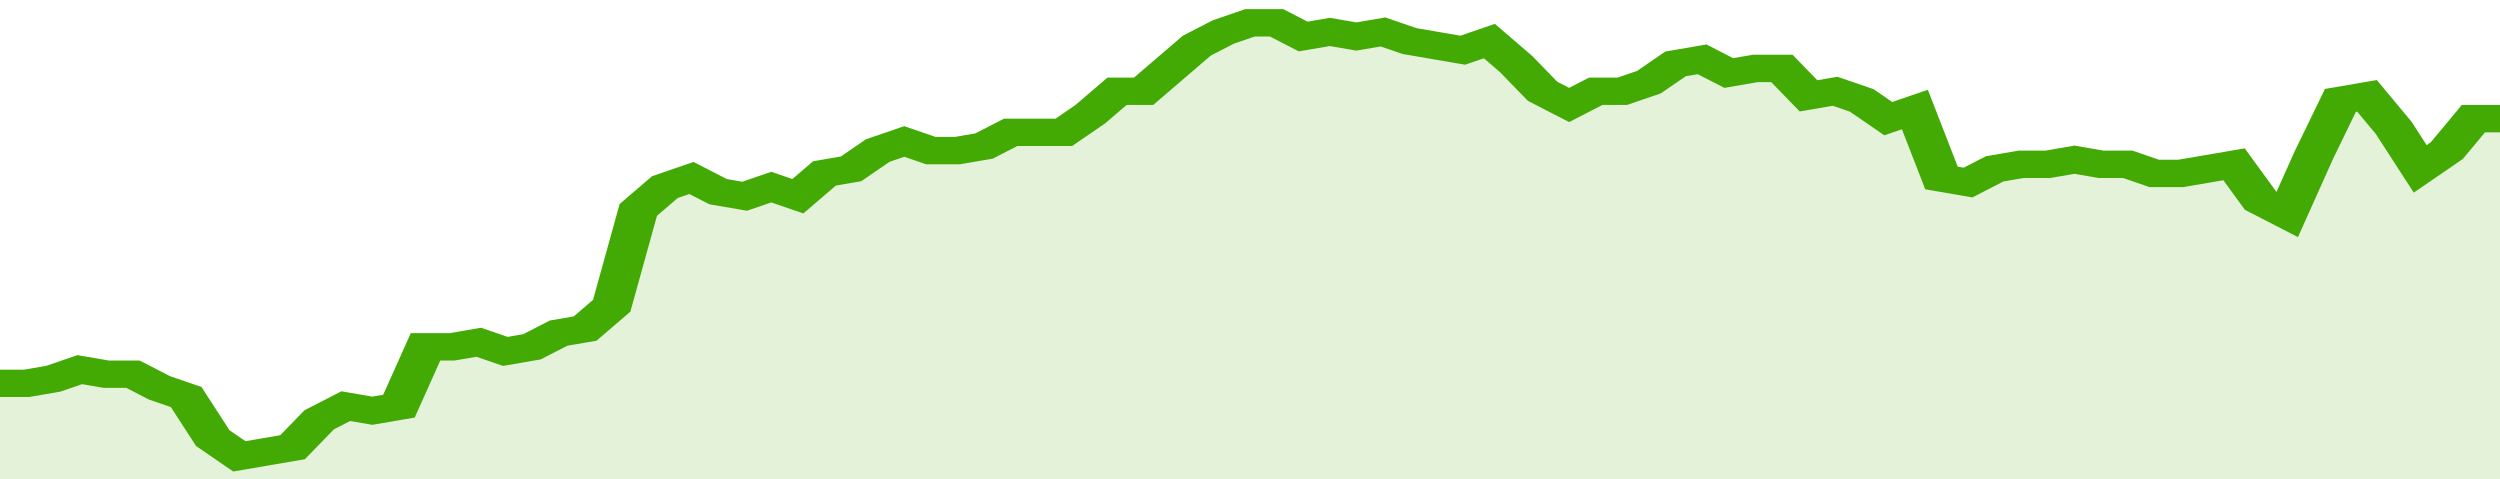
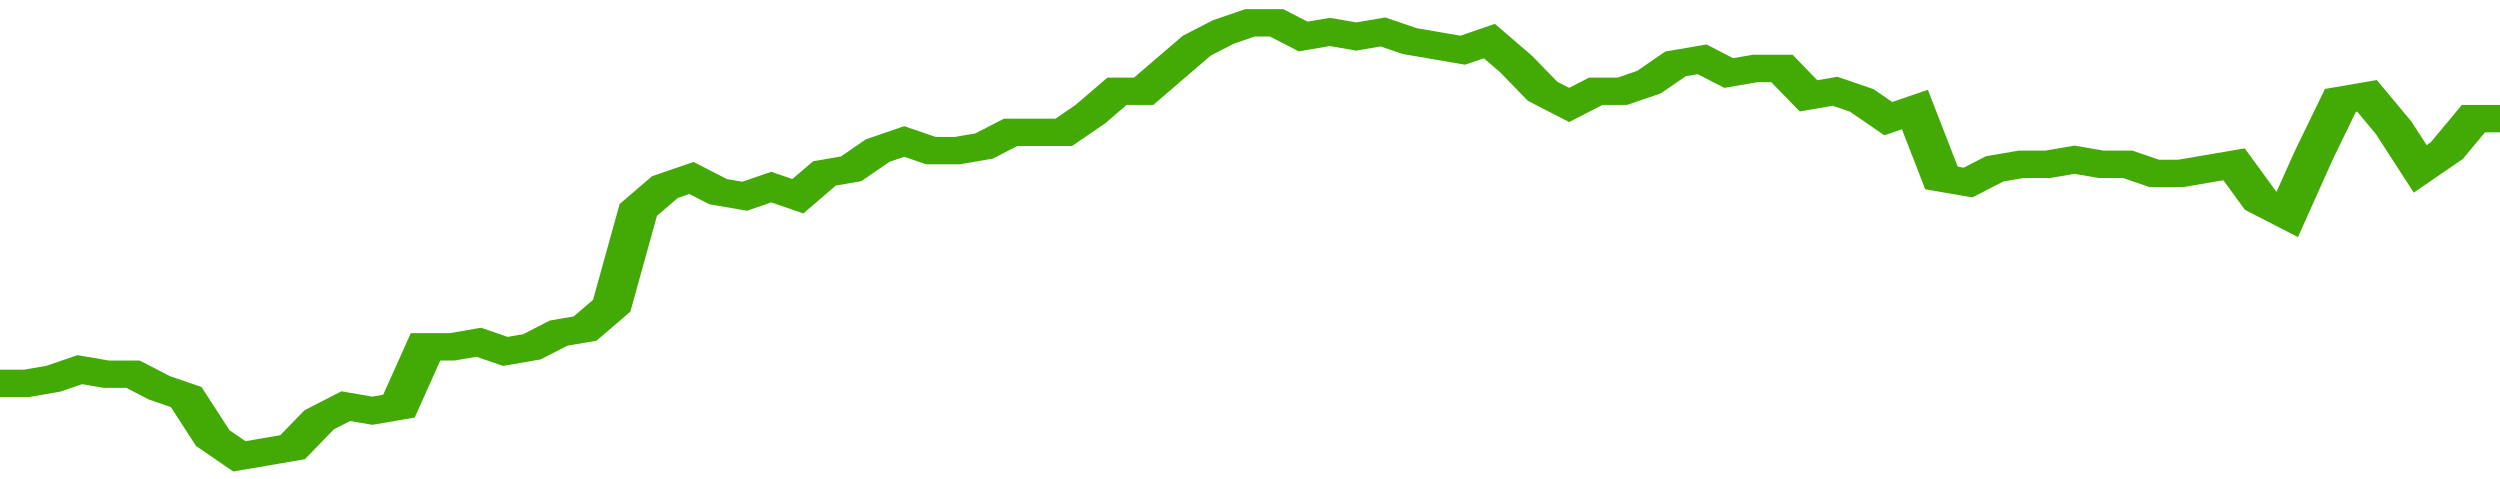
<svg xmlns="http://www.w3.org/2000/svg" viewBox="0 0 376 105" width="120" height="23" preserveAspectRatio="none">
  <polyline fill="none" stroke="#43AA05" stroke-width="6" points="0, 84 4, 84 8, 83 12, 81 16, 82 20, 82 24, 85 28, 87 32, 96 36, 100 40, 99 44, 98 48, 92 52, 89 56, 90 60, 89 64, 76 68, 76 72, 75 76, 77 80, 76 84, 73 88, 72 92, 67 96, 46 100, 41 104, 39 108, 42 112, 43 116, 41 120, 43 124, 38 128, 37 132, 33 136, 31 140, 33 144, 33 148, 32 152, 29 156, 29 160, 29 164, 25 168, 20 172, 20 176, 15 180, 10 184, 7 188, 5 192, 5 196, 8 200, 7 204, 8 208, 7 212, 9 216, 10 220, 11 224, 9 228, 14 232, 20 236, 23 240, 20 244, 20 248, 18 252, 14 256, 13 260, 16 264, 15 268, 15 272, 21 276, 20 280, 22 284, 26 288, 24 292, 39 296, 40 300, 37 304, 36 308, 36 312, 35 316, 36 320, 36 324, 38 328, 38 332, 37 336, 36 340, 44 344, 47 348, 34 352, 22 356, 21 360, 28 364, 37 368, 33 372, 26 376, 26 376, 26 "> </polyline>
-   <polygon fill="#43AA05" opacity="0.15" points="0, 105 0, 84 4, 84 8, 83 12, 81 16, 82 20, 82 24, 85 28, 87 32, 96 36, 100 40, 99 44, 98 48, 92 52, 89 56, 90 60, 89 64, 76 68, 76 72, 75 76, 77 80, 76 84, 73 88, 72 92, 67 96, 46 100, 41 104, 39 108, 42 112, 43 116, 41 120, 43 124, 38 128, 37 132, 33 136, 31 140, 33 144, 33 148, 32 152, 29 156, 29 160, 29 164, 25 168, 20 172, 20 176, 15 180, 10 184, 7 188, 5 192, 5 196, 8 200, 7 204, 8 208, 7 212, 9 216, 10 220, 11 224, 9 228, 14 232, 20 236, 23 240, 20 244, 20 248, 18 252, 14 256, 13 260, 16 264, 15 268, 15 272, 21 276, 20 280, 22 284, 26 288, 24 292, 39 296, 40 300, 37 304, 36 308, 36 312, 35 316, 36 320, 36 324, 38 328, 38 332, 37 336, 36 340, 44 344, 47 348, 34 352, 22 356, 21 360, 28 364, 37 368, 33 372, 26 376, 26 376, 105 " />
</svg>